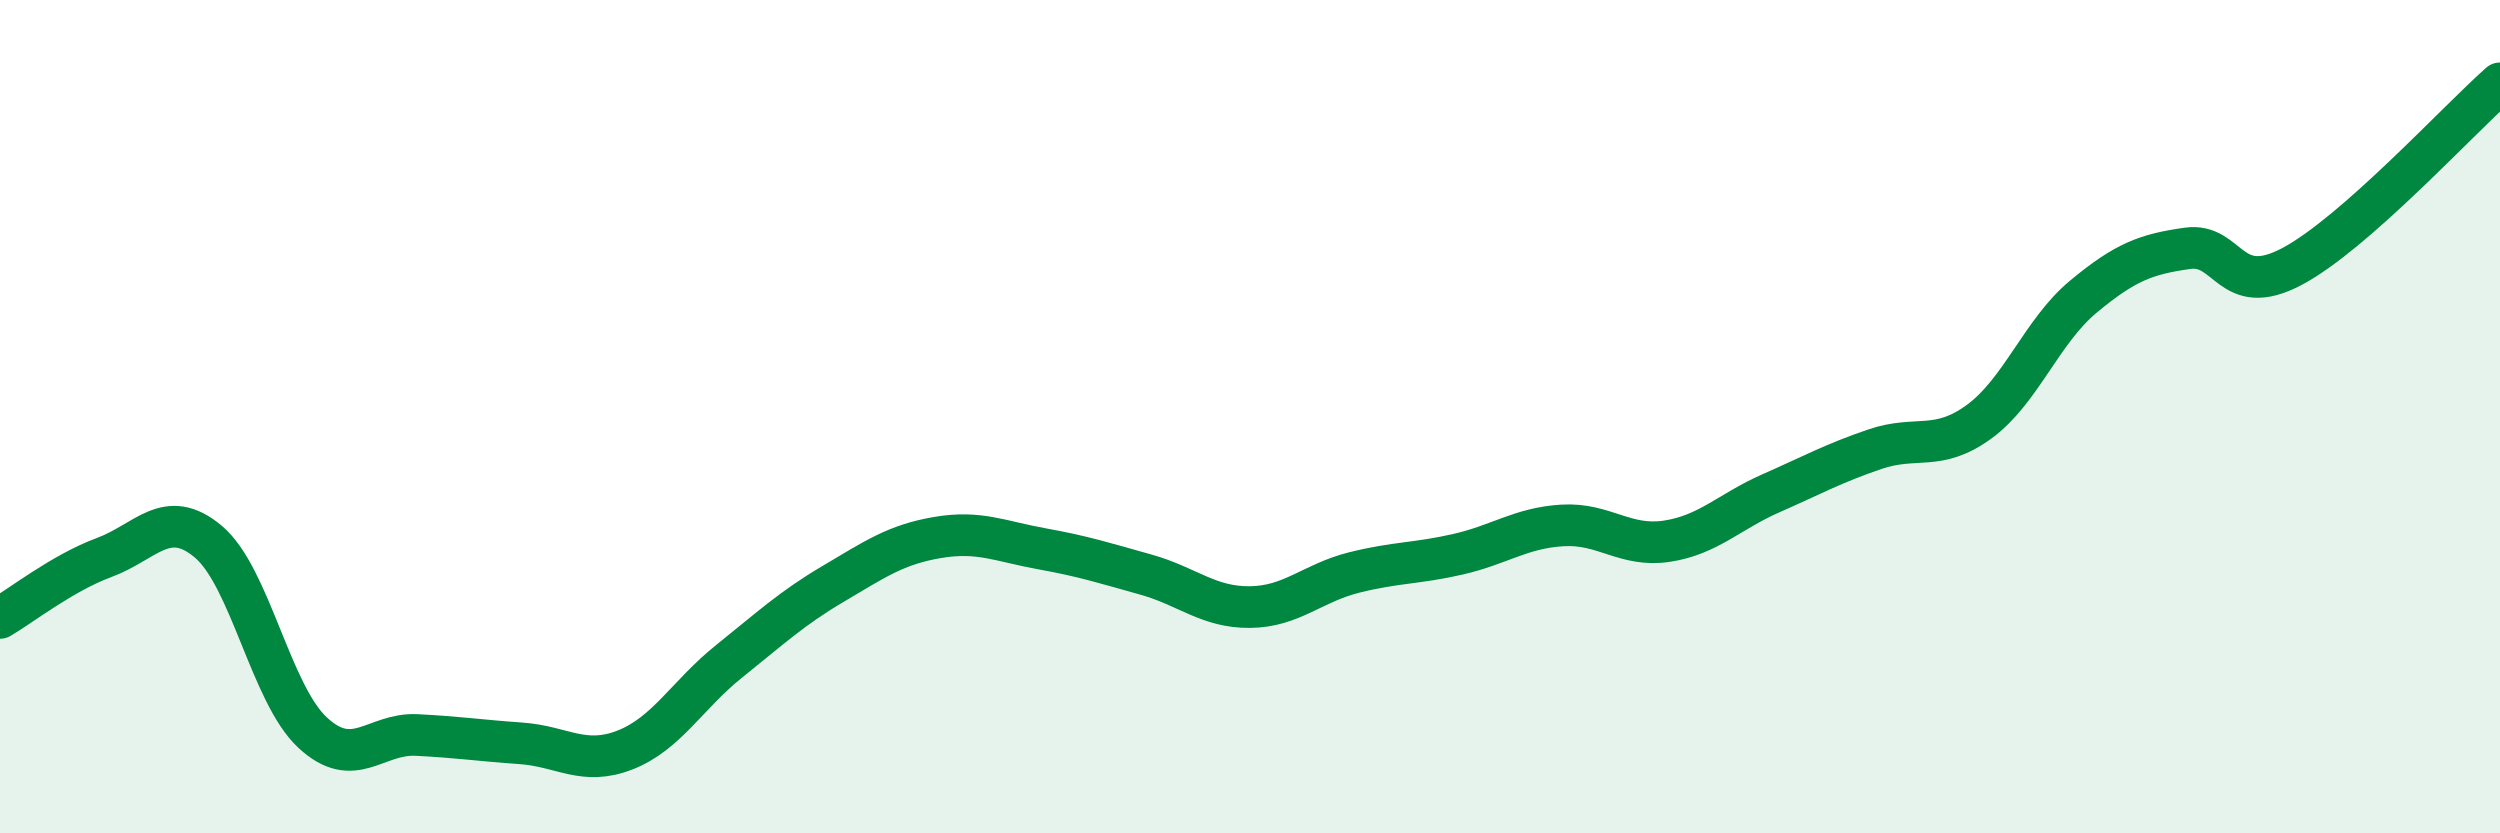
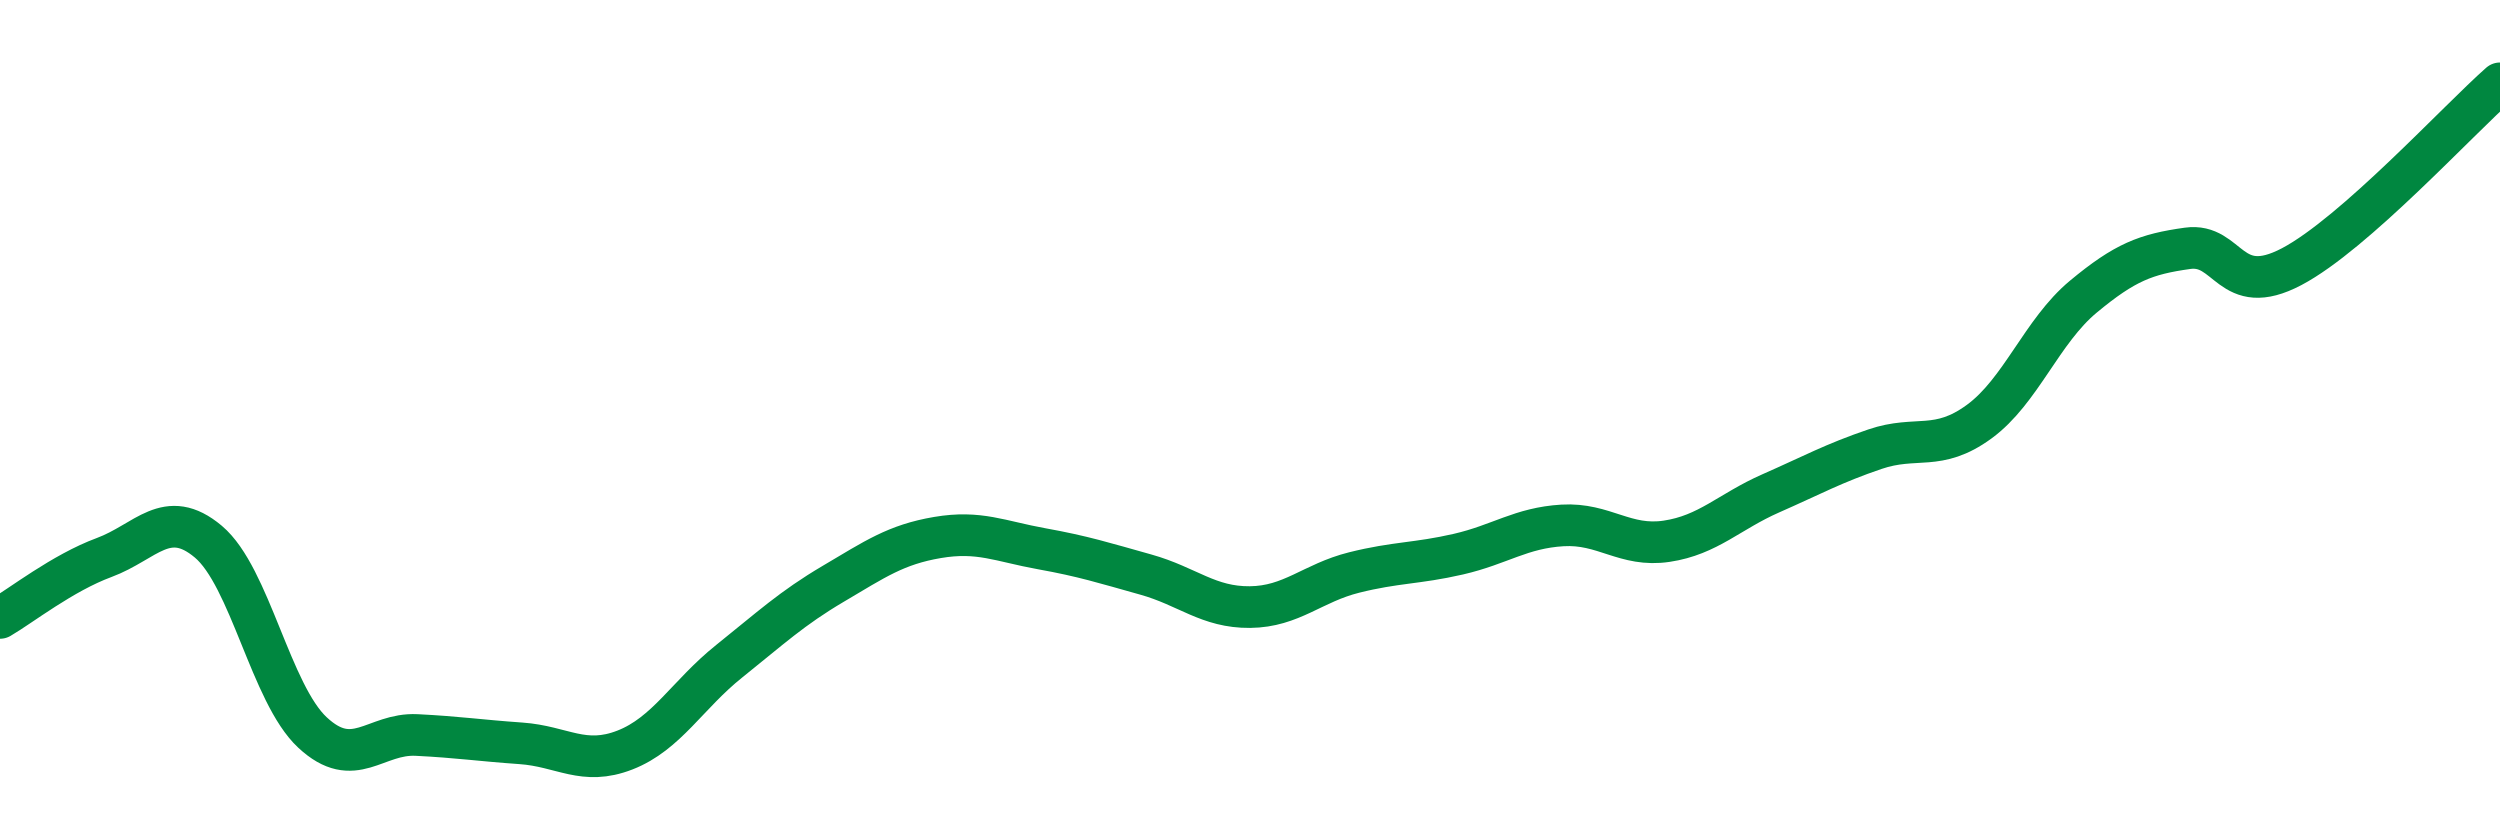
<svg xmlns="http://www.w3.org/2000/svg" width="60" height="20" viewBox="0 0 60 20">
-   <path d="M 0,14.83 C 0.5,14.54 1.5,13.75 2.5,13.38 C 3.5,13.01 4,12.16 5,13 C 6,13.84 6.5,16.65 7.5,17.58 C 8.5,18.51 9,17.59 10,17.64 C 11,17.69 11.5,17.77 12.5,17.84 C 13.5,17.91 14,18.39 15,18 C 16,17.61 16.5,16.67 17.5,15.87 C 18.5,15.07 19,14.6 20,14.01 C 21,13.42 21.5,13.07 22.5,12.9 C 23.5,12.73 24,12.99 25,13.17 C 26,13.35 26.5,13.51 27.5,13.79 C 28.5,14.07 29,14.58 30,14.57 C 31,14.56 31.5,13.99 32.5,13.74 C 33.5,13.49 34,13.53 35,13.3 C 36,13.07 36.5,12.67 37.5,12.61 C 38.5,12.55 39,13.14 40,12.99 C 41,12.84 41.5,12.28 42.5,11.84 C 43.5,11.4 44,11.12 45,10.78 C 46,10.44 46.5,10.85 47.5,10.12 C 48.5,9.39 49,7.95 50,7.12 C 51,6.29 51.5,6.1 52.5,5.96 C 53.5,5.82 53.5,7.19 55,6.4 C 56.5,5.61 59,2.88 60,2L60 20L0 20Z" fill="#008740" opacity="0.1" stroke-linecap="round" stroke-linejoin="round" />
  <path d="M 0,14.83 C 0.5,14.54 1.5,13.75 2.5,13.38 C 3.5,13.01 4,12.16 5,13 C 6,13.84 6.5,16.65 7.5,17.58 C 8.5,18.51 9,17.59 10,17.64 C 11,17.69 11.5,17.77 12.5,17.84 C 13.5,17.91 14,18.39 15,18 C 16,17.61 16.5,16.67 17.5,15.87 C 18.5,15.07 19,14.6 20,14.01 C 21,13.42 21.5,13.07 22.5,12.9 C 23.5,12.73 24,12.99 25,13.17 C 26,13.35 26.5,13.51 27.5,13.79 C 28.5,14.07 29,14.58 30,14.57 C 31,14.56 31.5,13.99 32.5,13.74 C 33.5,13.49 34,13.53 35,13.3 C 36,13.07 36.5,12.67 37.5,12.61 C 38.5,12.55 39,13.14 40,12.99 C 41,12.84 41.5,12.28 42.5,11.84 C 43.5,11.4 44,11.12 45,10.78 C 46,10.44 46.5,10.85 47.5,10.12 C 48.5,9.39 49,7.95 50,7.12 C 51,6.29 51.5,6.1 52.5,5.96 C 53.5,5.82 53.5,7.19 55,6.4 C 56.5,5.61 59,2.88 60,2" stroke="#008740" stroke-width="1" fill="none" stroke-linecap="round" stroke-linejoin="round" />
</svg>